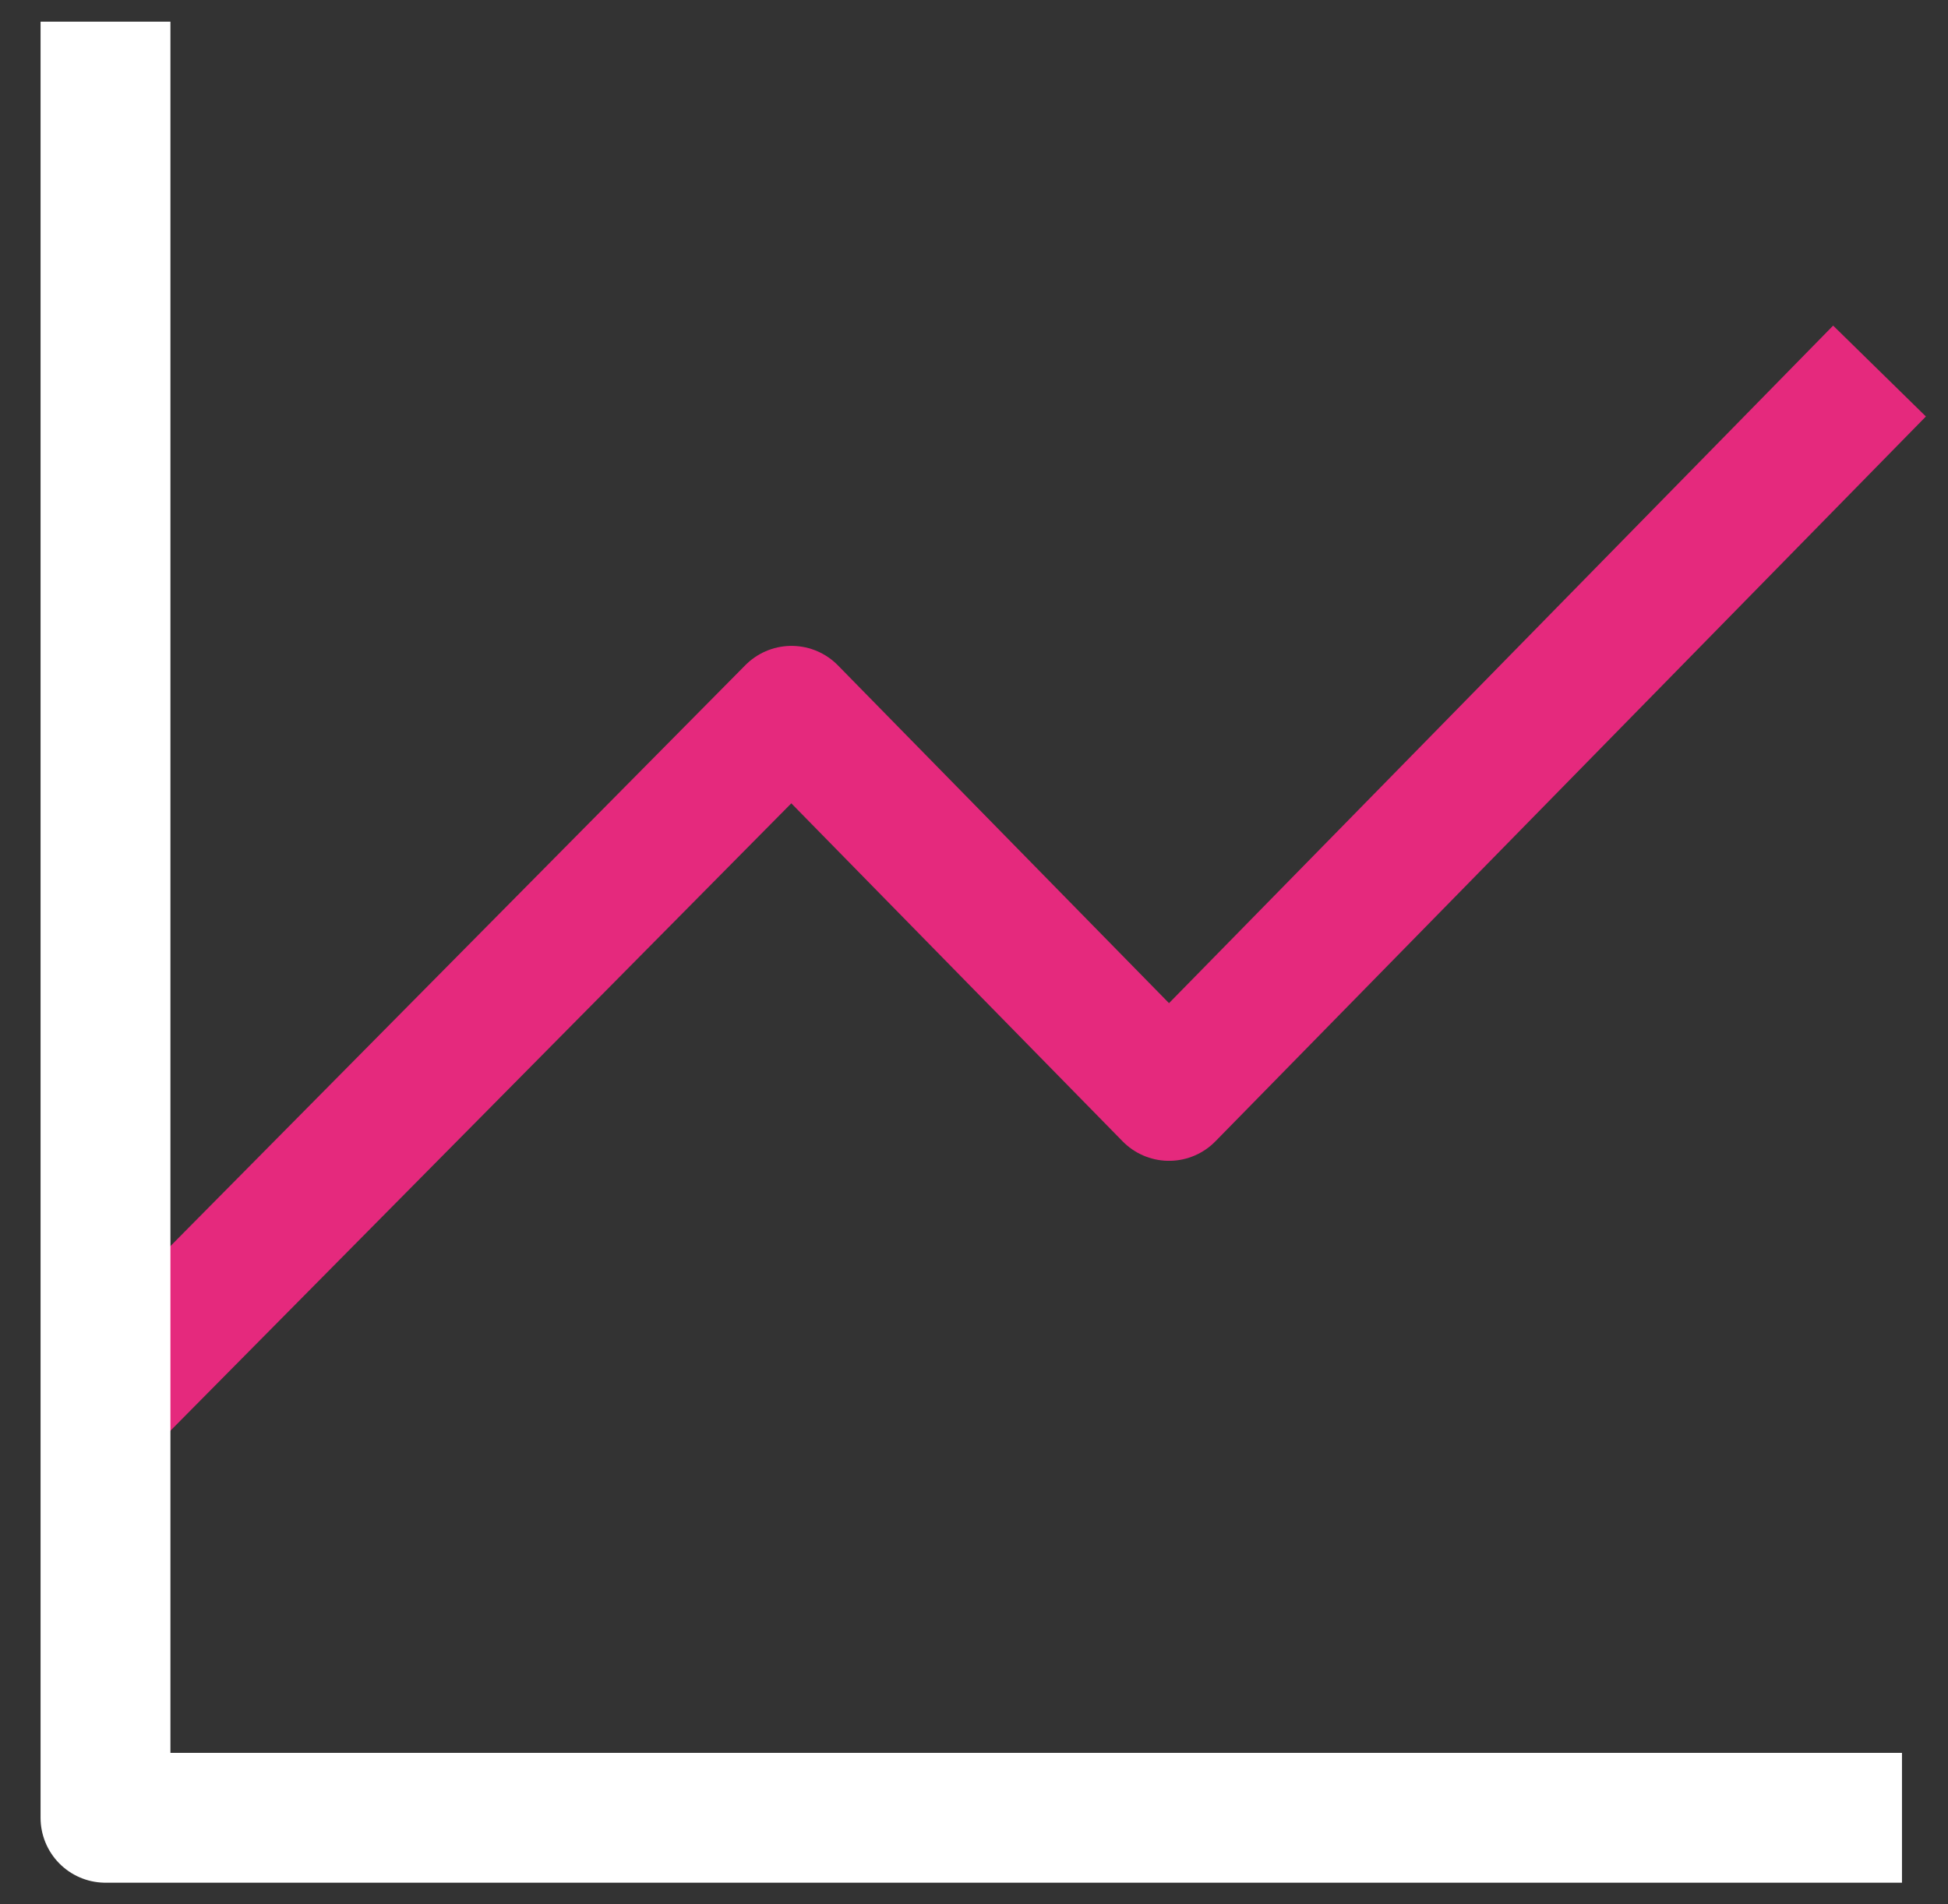
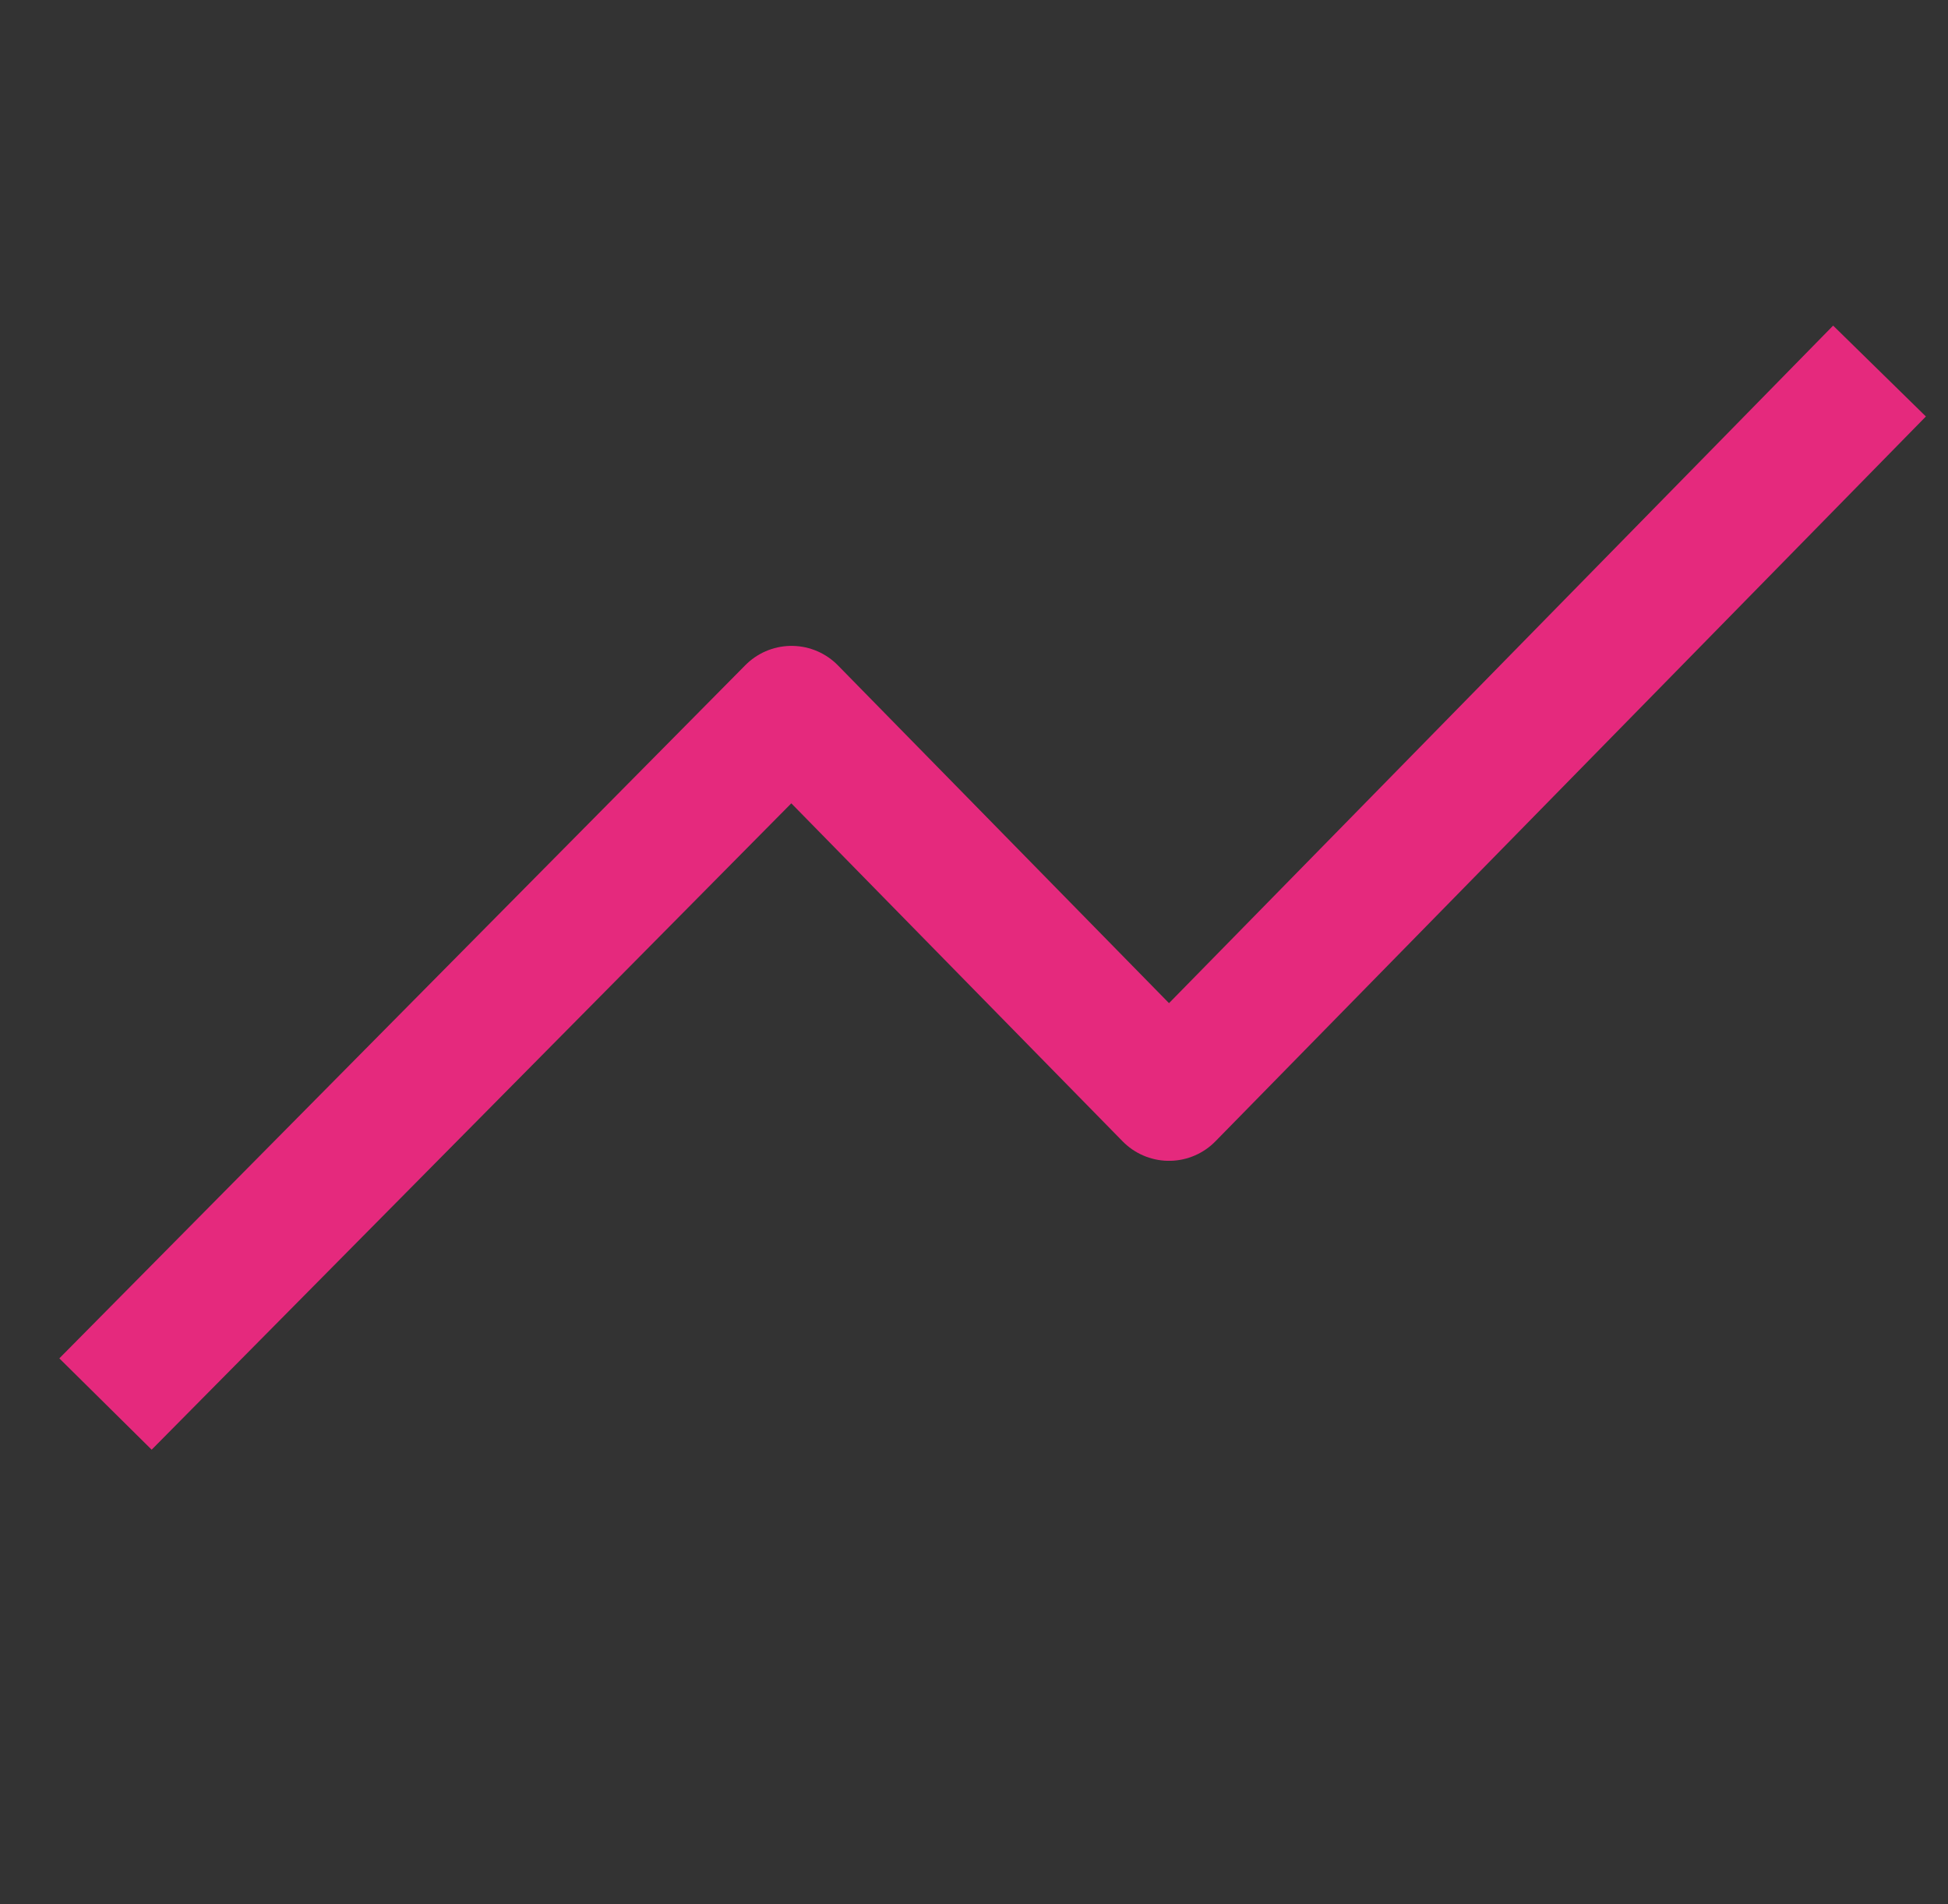
<svg xmlns="http://www.w3.org/2000/svg" width="45px" height="44px" viewBox="0 0 45 44" version="1.1">
  <rect x="0" y="0" width="45" height="44" fill="#333333" stroke="none" />
  <title>Group 8 Copy 2</title>
  <g id="Designs-and-Taxonomy" stroke="none" stroke-width="1" fill="none" fill-rule="evenodd" stroke-linejoin="round">
    <g id="Icons" transform="translate(-802, -795)" stroke-width="3">
      <g id="Group-8-Copy-2" transform="translate(804.437, 797)">
        <polyline id="Path-2" stroke="#E5297D" points="3.18486731e-14 30.44 15.848 14.423 24.568 23.321 40.981 6.573" />
-         <polyline id="Line-Copy" stroke="#FFFFFF" stroke-linecap="square" points="40 40 0 40 3.11183821e-13 -1.105758e-13" />
      </g>
    </g>
  </g>
</svg>